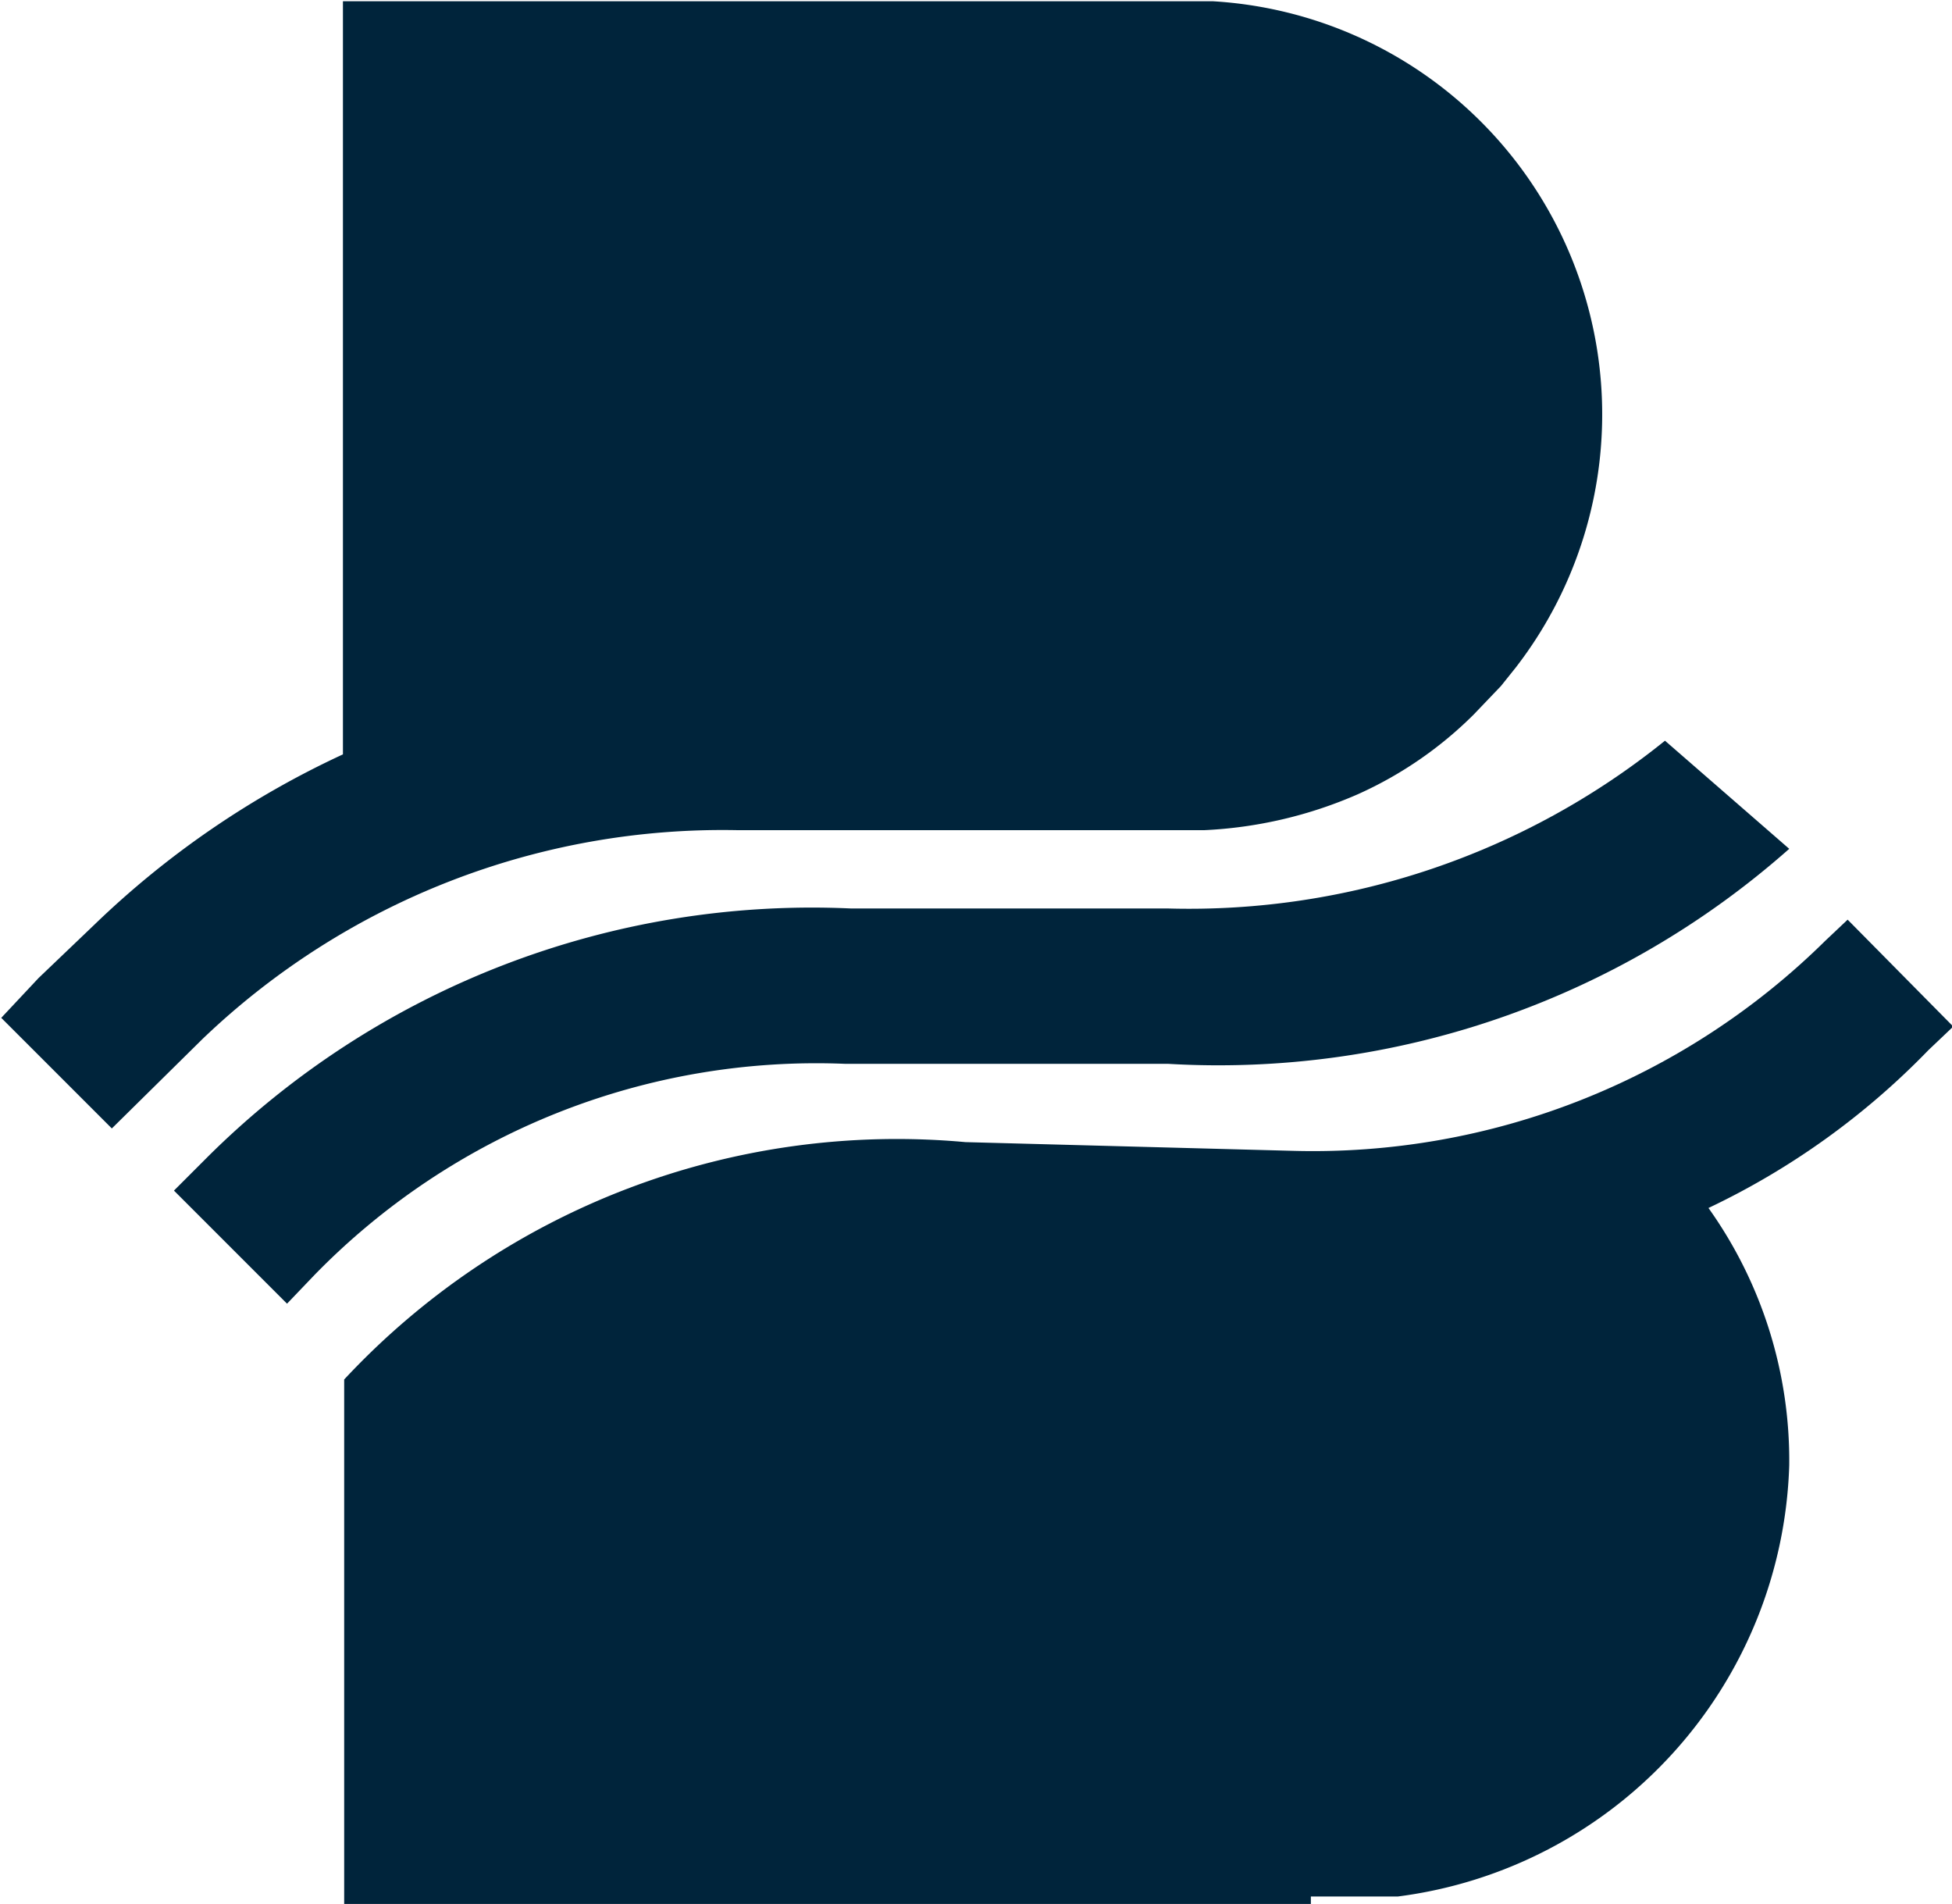
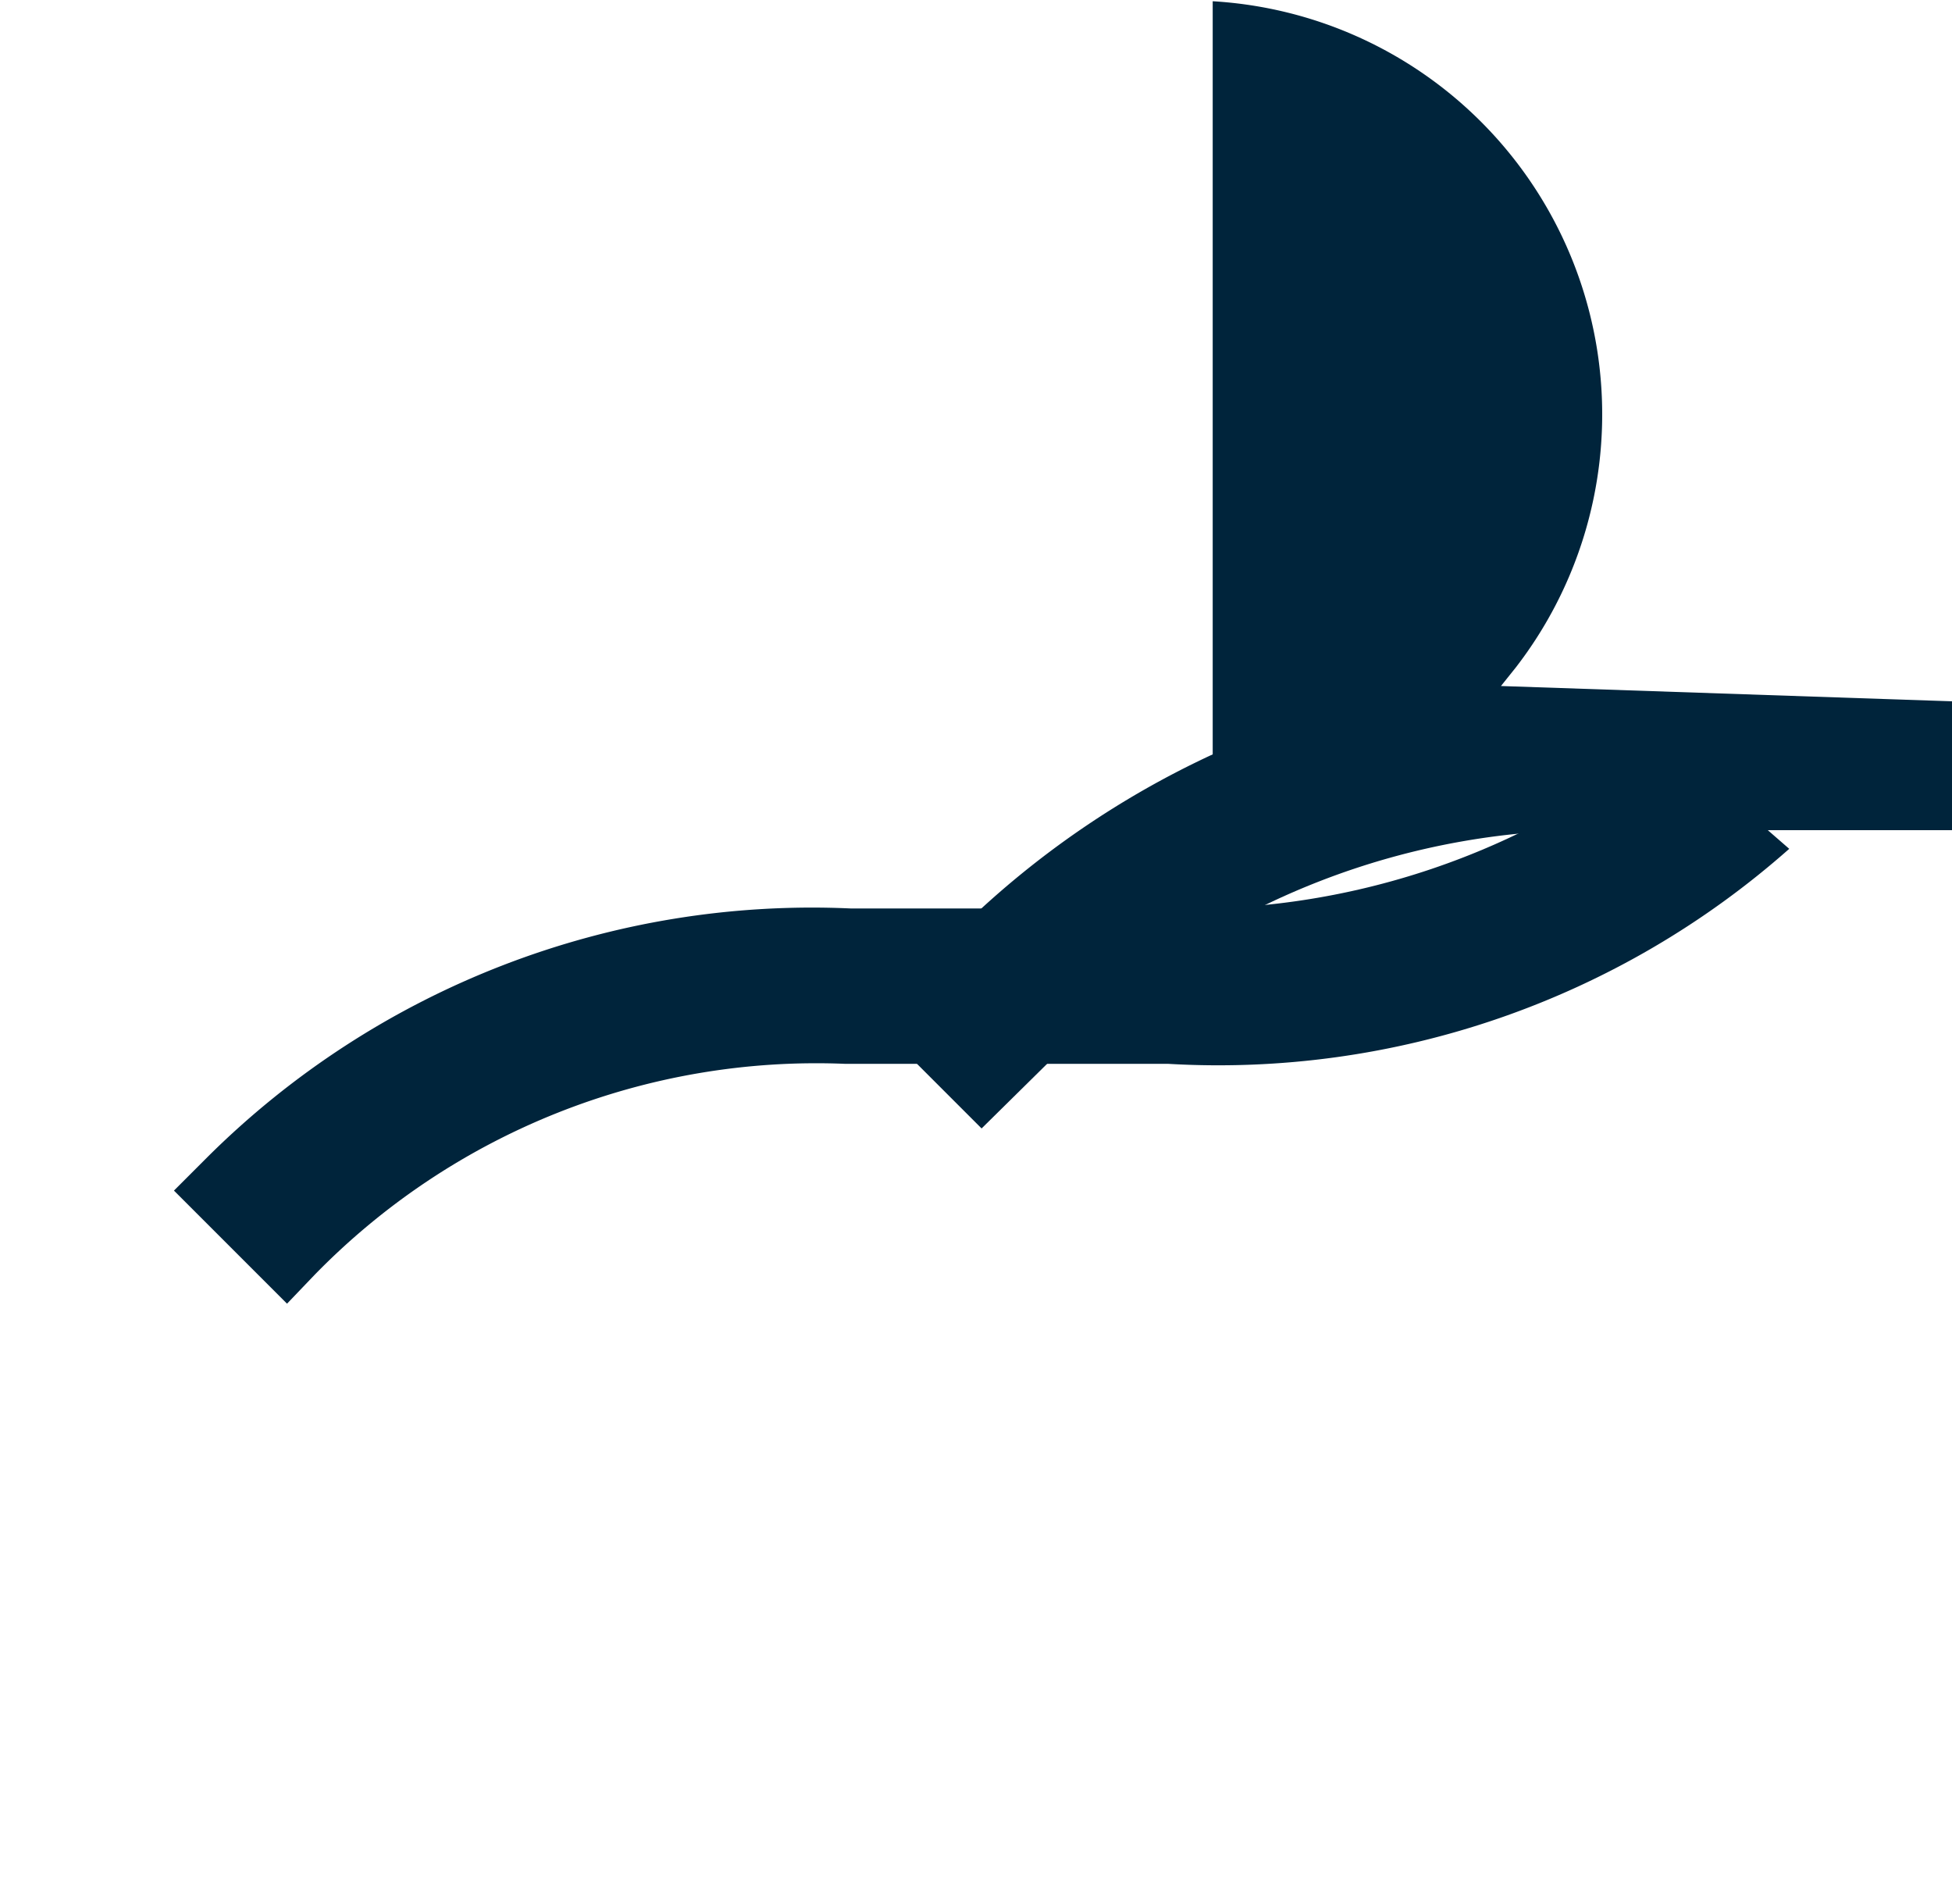
<svg xmlns="http://www.w3.org/2000/svg" id="Capa_1" data-name="Capa 1" viewBox="0 0 15.71 15.32">
  <defs>
    <style>.cls-1{fill:#00243b;}</style>
  </defs>
  <title>logo</title>
-   <path class="cls-1" d="M28.68,36.26l0.12-.15a3.33,3.33,0,0,0-2.44-5.36h-7v6.06h0a7.28,7.28,0,0,0-2,1.37l-0.45.43-0.3.32,0.89,0.89,0.73-.72a6.05,6.05,0,0,1,4.31-1.68h3.75a3.48,3.48,0,0,0,1.24-.29,3.14,3.14,0,0,0,.93-0.64Z" transform="translate(-16.6 -30.74)" />
+   <path class="cls-1" d="M28.68,36.26l0.12-.15a3.33,3.33,0,0,0-2.44-5.36v6.06h0a7.28,7.28,0,0,0-2,1.37l-0.45.43-0.3.32,0.89,0.89,0.73-.72a6.05,6.05,0,0,1,4.31-1.68h3.75a3.48,3.48,0,0,0,1.24-.29,3.14,3.14,0,0,0,.93-0.64Z" transform="translate(-16.6 -30.74)" />
  <path class="cls-1" d="M26,38.05l-2.55,0a6.9,6.9,0,0,0-5.18,2L18,40.32l0.91,0.91L19.13,41a5.64,5.64,0,0,1,4.27-1.7H26a6.93,6.93,0,0,0,5-1.73L30,36.7A6.1,6.1,0,0,1,26,38.05Z" transform="translate(-16.6 -30.74)" />
-   <path class="cls-1" d="M27.15,46.06H19.37V41.84a6.08,6.08,0,0,1,5-1.91L27,40a5.87,5.87,0,0,0,4.29-1.69l0.18-.17L32.32,39l-0.2.19a6.1,6.1,0,0,1-1.77,1.27h0A3.5,3.5,0,0,1,31,42.53,3.61,3.61,0,0,1,27.85,46h-0.7Z" transform="translate(-16.6 -30.74)" />
</svg>